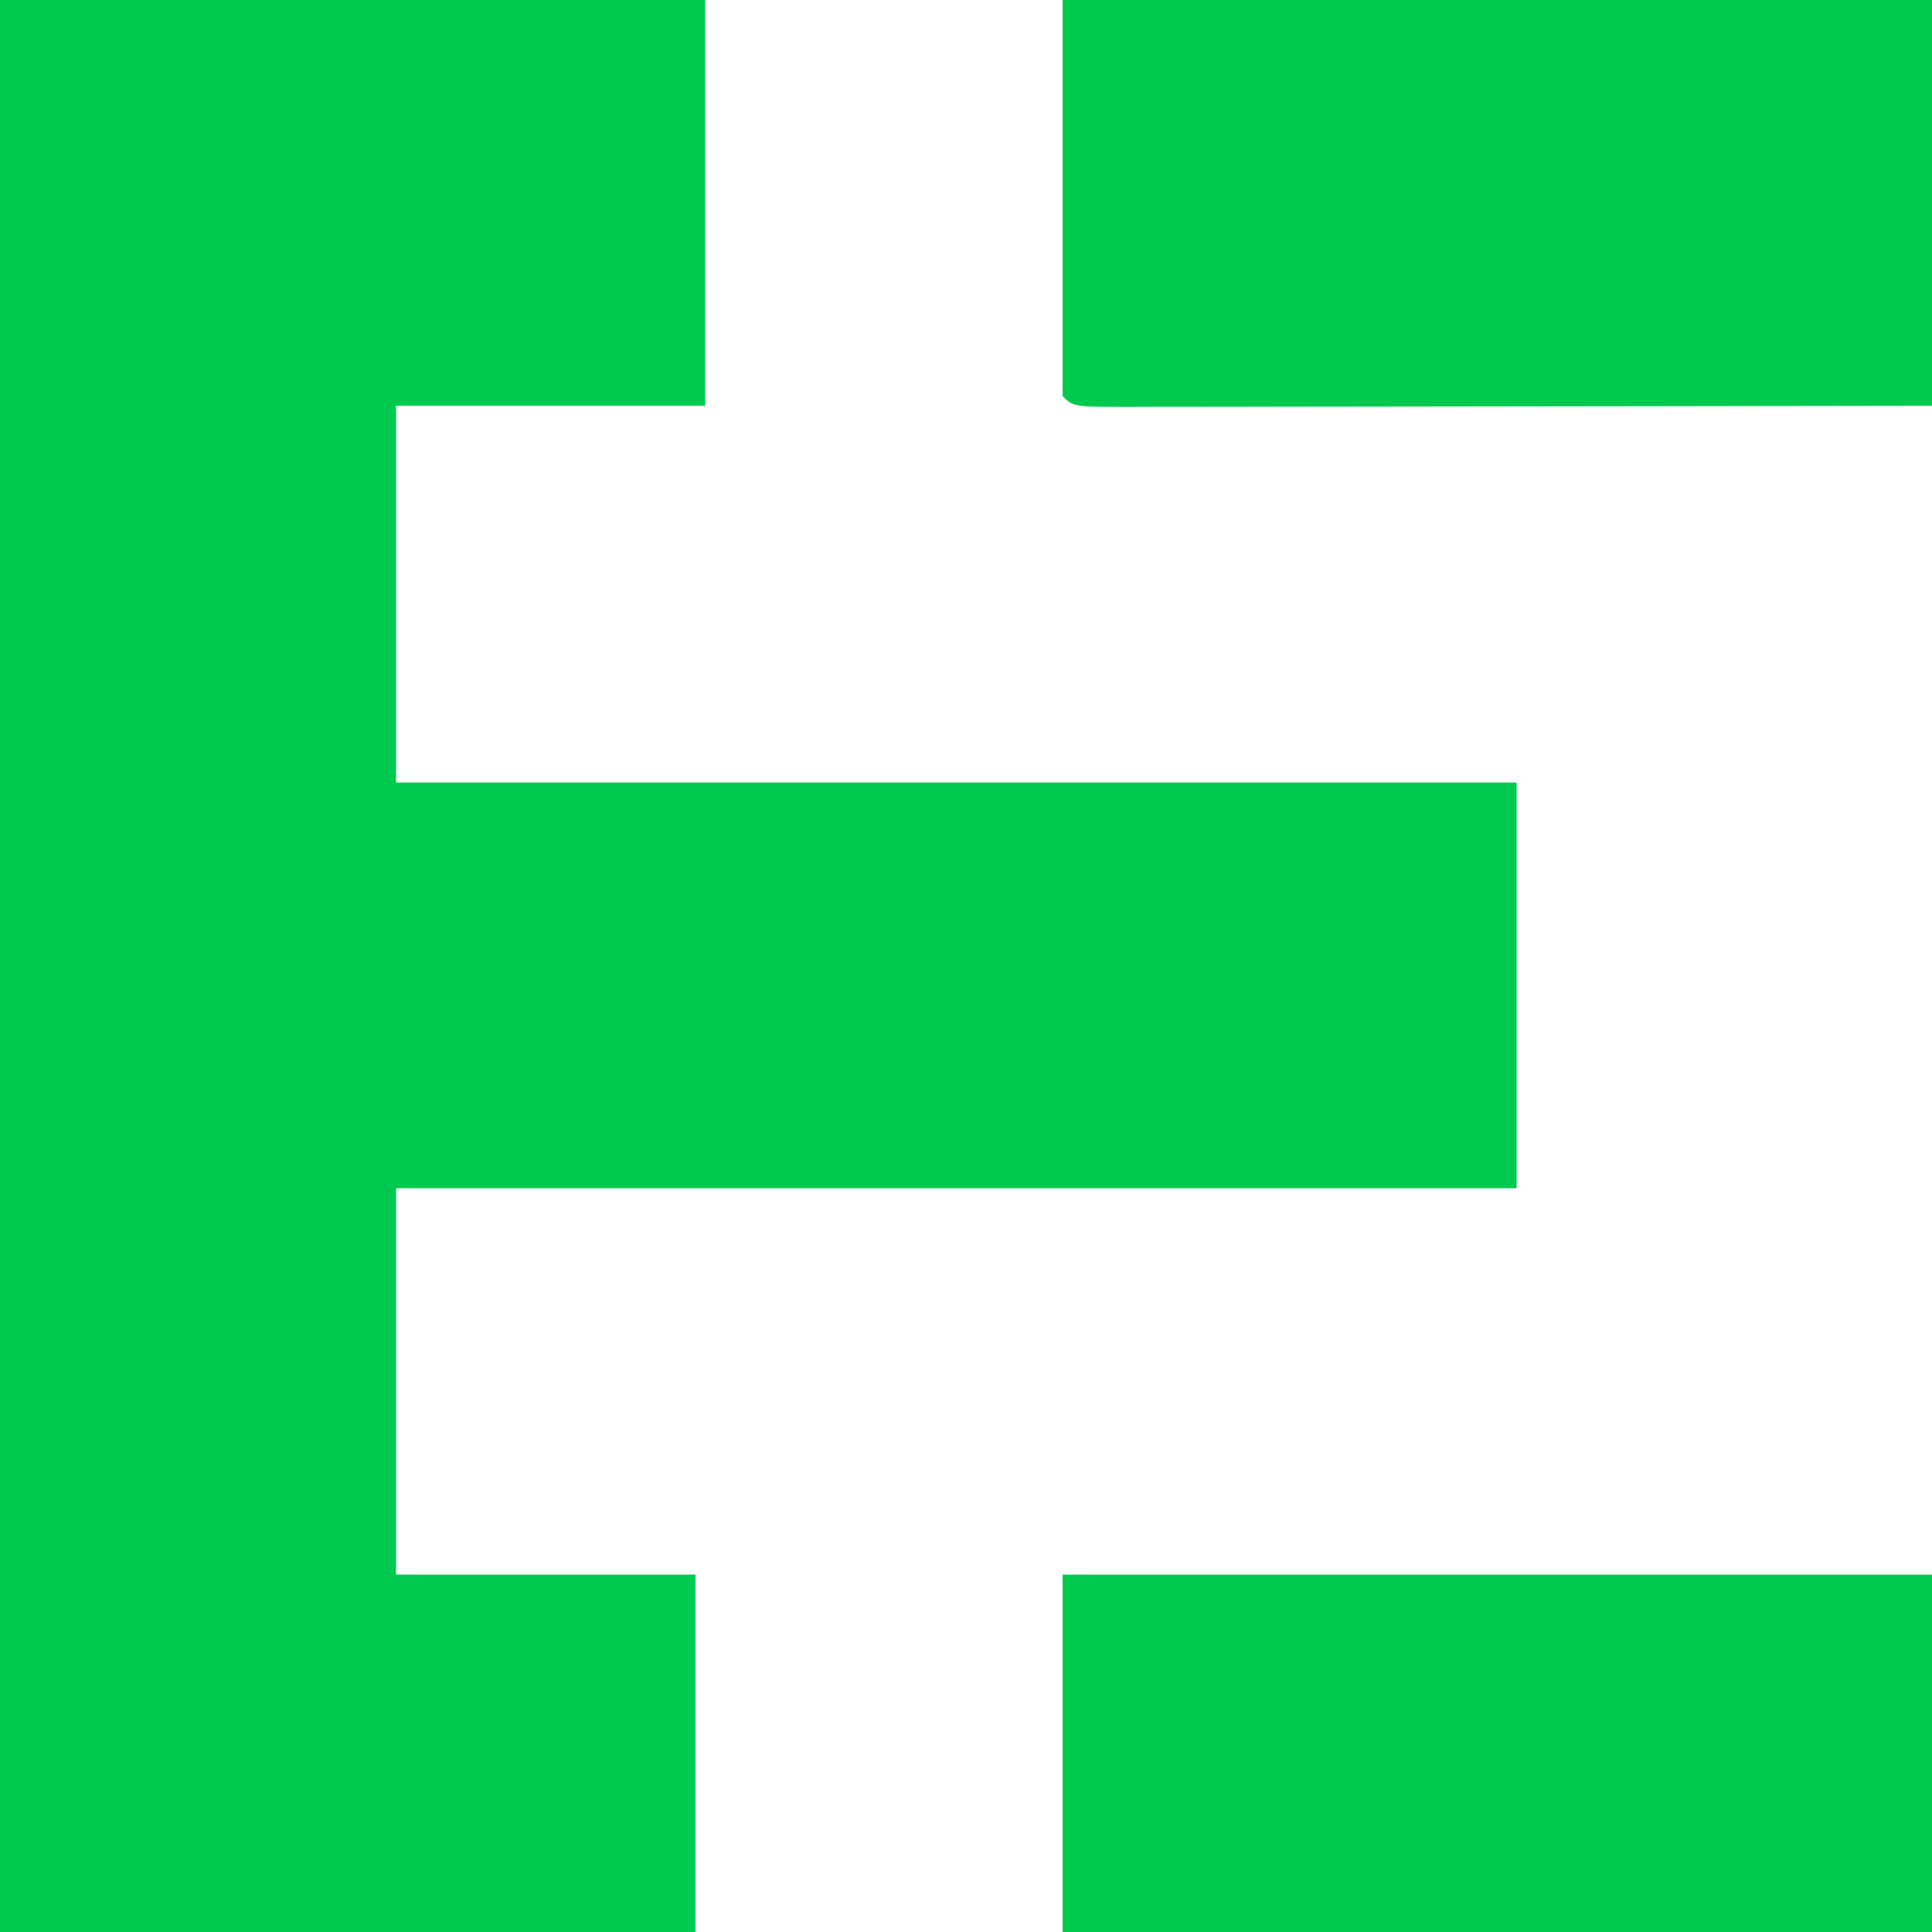
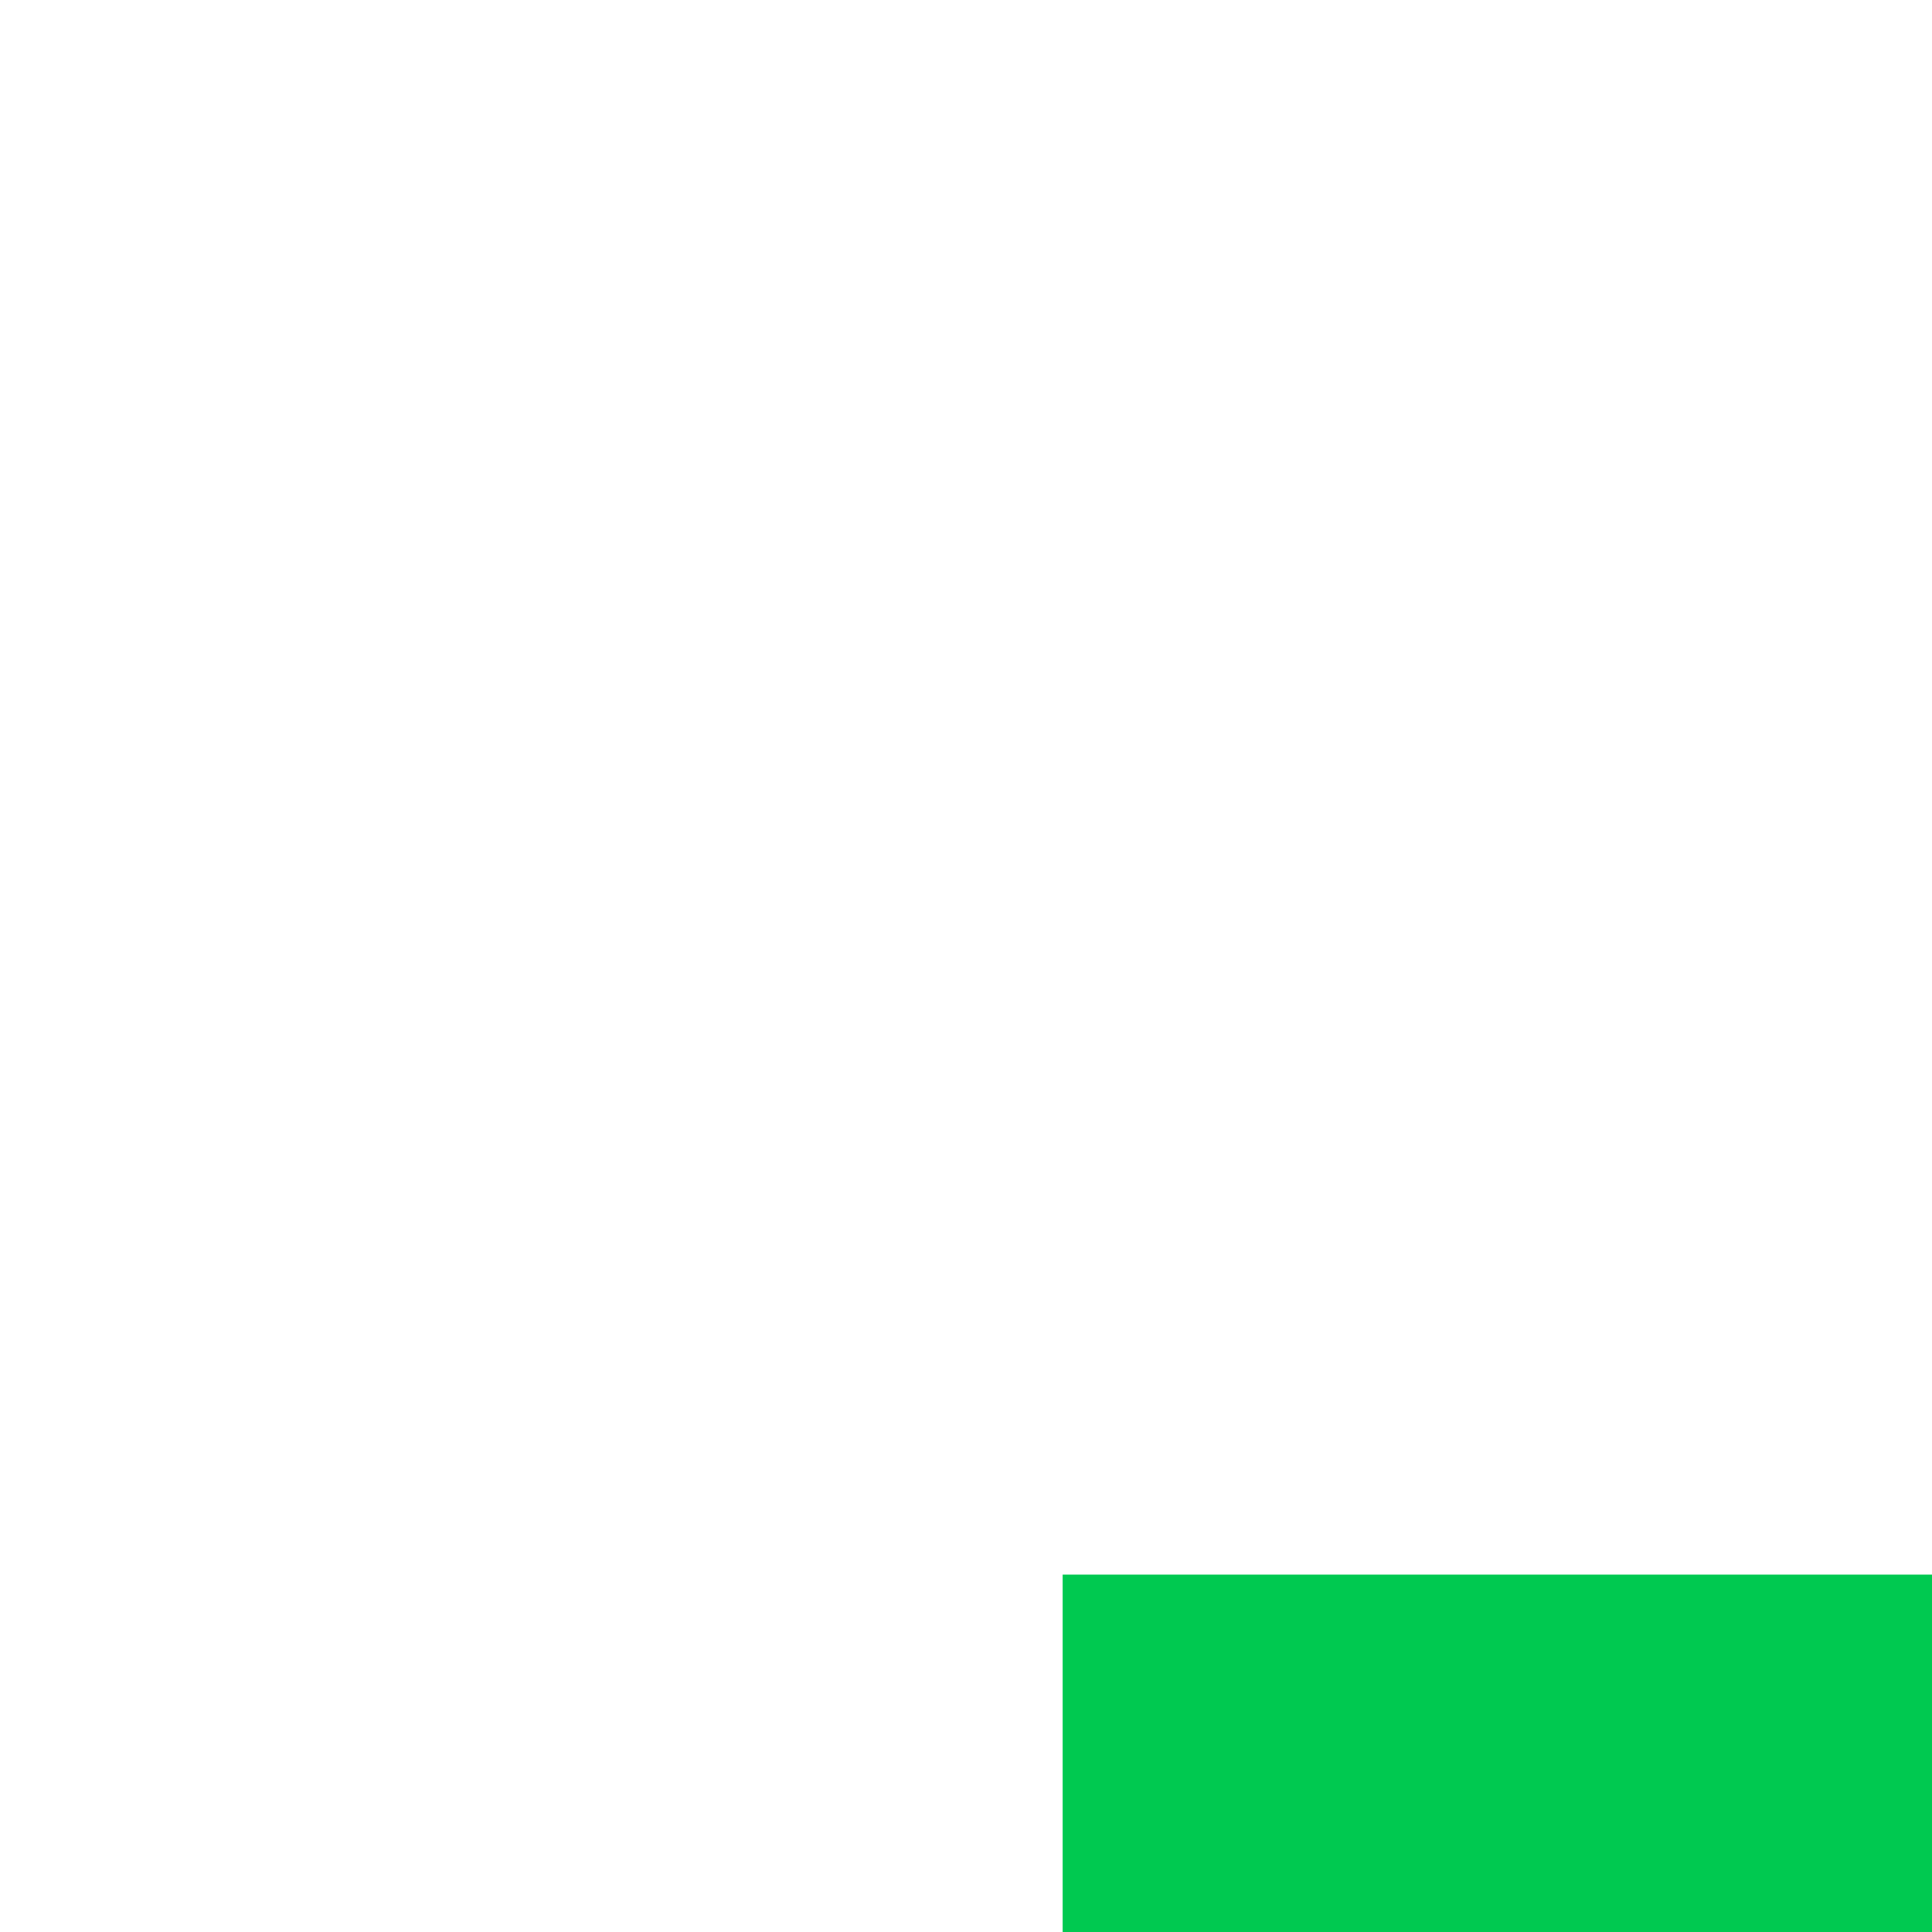
<svg xmlns="http://www.w3.org/2000/svg" version="1.1" width="200" height="200">
-   <path d="M0 0 C24.09 0 48.18 0 73 0 C73 13.86 73 27.72 73 42 C62.44 42 51.88 42 41 42 C41 54.87 41 67.74 41 81 C79.28 81 117.56 81 157 81 C157 94.86 157 108.72 157 123 C118.72 123 80.44 123 41 123 C41 136.2 41 149.4 41 163 C51.23 163 61.46 163 72 163 C72 176.86 72 190.72 72 205 C48.24 205 24.48 205 0 205 C0 137.35 0 69.7 0 0 Z " fill="#00c950" />
-   <path d="M0 0 C30.36 0 60.72 0 92 0 C92 13.86 92 27.72 92 42 C69.33 42.04 69.33 42.04 59.701 42.049 C53.119 42.055 46.537 42.062 39.955 42.075 C34.651 42.086 29.347 42.092 24.043 42.095 C22.015 42.097 19.987 42.1 17.959 42.106 C15.128 42.113 12.298 42.114 9.467 42.114 C8.196 42.119 8.196 42.119 6.899 42.124 C1.114 42.114 1.114 42.114 0 41 C0 27.47 0 13.94 0 0 Z " fill="#00c950" transform="translate(110,0)" />
  <path d="M0 0 C30.03 0 60.06 0 91 0 C91 13.53 91 27.06 91 41 C60.97 41 30.94 41 0 41 C0 27.47 0 13.94 0 0 Z " fill="#00c950" transform="translate(110,163)" />
</svg>